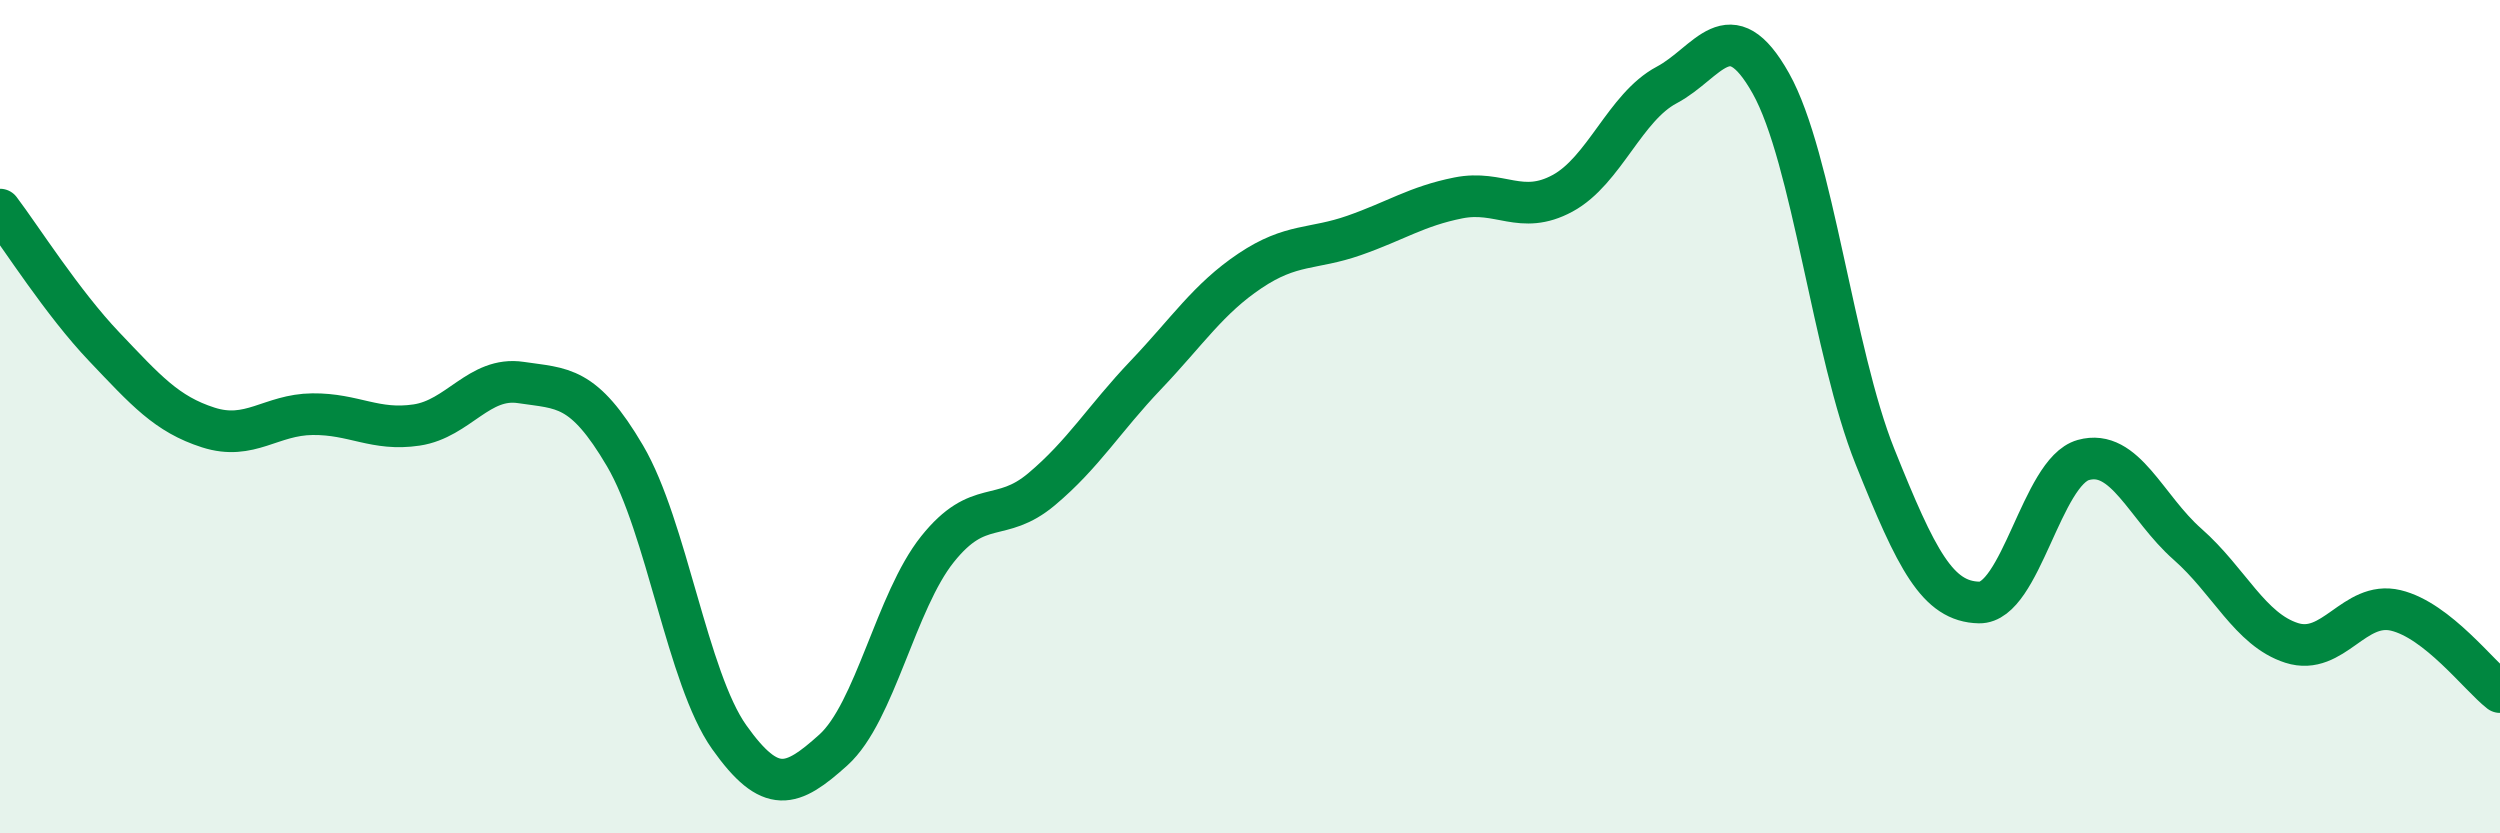
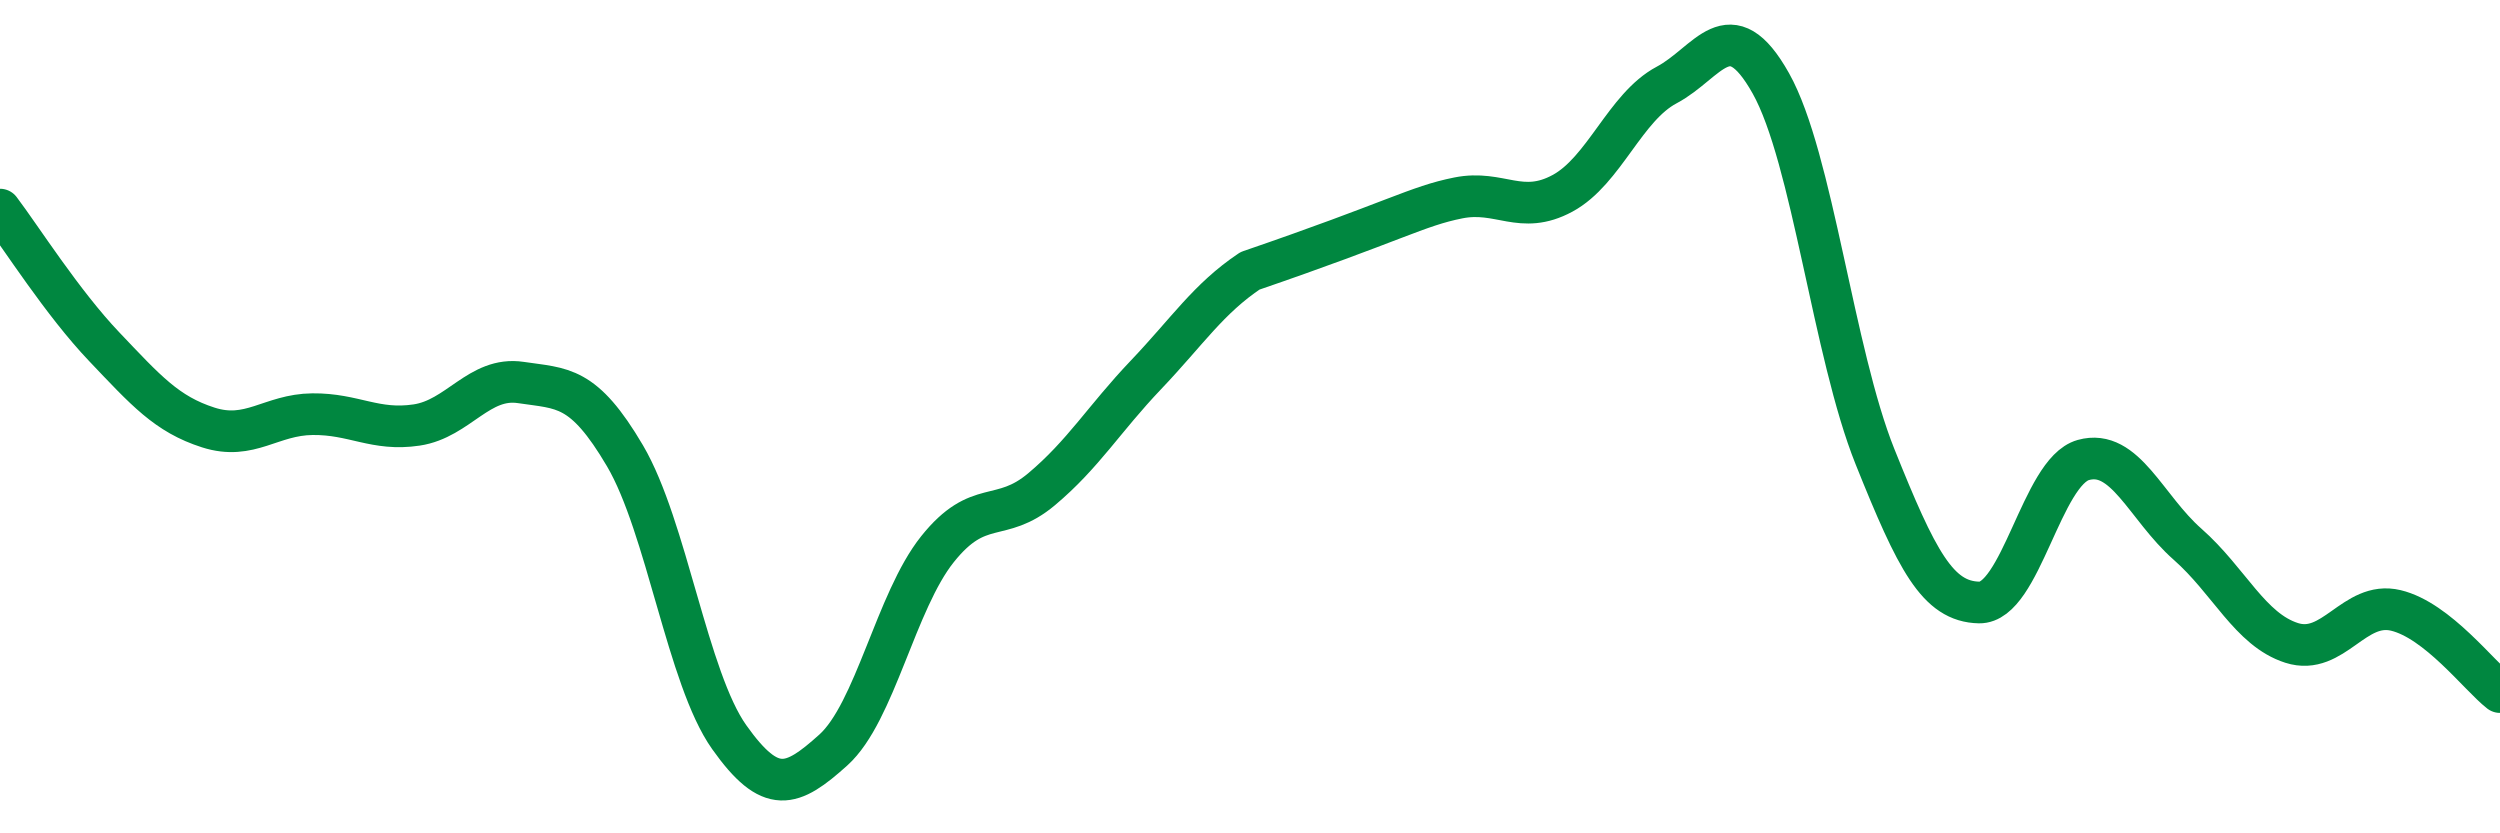
<svg xmlns="http://www.w3.org/2000/svg" width="60" height="20" viewBox="0 0 60 20">
-   <path d="M 0,5.03 C 0.5,5.69 1.5,7.27 2.5,8.32 C 3.5,9.37 4,9.94 5,10.26 C 6,10.58 6.5,9.95 7.5,9.94 C 8.5,9.93 9,10.35 10,10.2 C 11,10.05 11.5,9.03 12.5,9.18 C 13.5,9.33 14,9.24 15,10.94 C 16,12.64 16.5,16.28 17.5,17.69 C 18.5,19.1 19,18.9 20,18 C 21,17.1 21.5,14.43 22.5,13.18 C 23.5,11.93 24,12.58 25,11.74 C 26,10.9 26.5,10.05 27.5,9 C 28.5,7.95 29,7.17 30,6.5 C 31,5.83 31.5,6 32.5,5.65 C 33.5,5.3 34,4.95 35,4.75 C 36,4.55 36.5,5.18 37.5,4.64 C 38.5,4.1 39,2.57 40,2.04 C 41,1.51 41.5,0.22 42.5,2 C 43.5,3.78 44,8.47 45,10.96 C 46,13.45 46.5,14.44 47.5,14.46 C 48.5,14.48 49,11.32 50,11.04 C 51,10.76 51.5,12.18 52.5,13.06 C 53.5,13.94 54,15.11 55,15.43 C 56,15.75 56.5,14.41 57.5,14.65 C 58.5,14.89 59.5,16.22 60,16.61L60 20L0 20Z" fill="#008740" opacity="0.1" stroke-linecap="round" stroke-linejoin="round" />
-   <path d="M 0,5.03 C 0.5,5.69 1.5,7.27 2.5,8.32 C 3.5,9.37 4,9.94 5,10.26 C 6,10.58 6.5,9.95 7.5,9.94 C 8.5,9.93 9,10.35 10,10.2 C 11,10.05 11.5,9.03 12.5,9.18 C 13.5,9.33 14,9.24 15,10.94 C 16,12.64 16.5,16.28 17.5,17.69 C 18.5,19.1 19,18.9 20,18 C 21,17.1 21.5,14.43 22.5,13.18 C 23.5,11.93 24,12.58 25,11.74 C 26,10.9 26.5,10.05 27.5,9 C 28.5,7.95 29,7.17 30,6.5 C 31,5.83 31.5,6 32.5,5.65 C 33.5,5.3 34,4.95 35,4.75 C 36,4.55 36.5,5.18 37.5,4.64 C 38.5,4.1 39,2.57 40,2.04 C 41,1.51 41.5,0.22 42.5,2 C 43.5,3.78 44,8.47 45,10.96 C 46,13.45 46.5,14.44 47.5,14.46 C 48.5,14.48 49,11.32 50,11.04 C 51,10.76 51.5,12.18 52.5,13.06 C 53.5,13.94 54,15.11 55,15.43 C 56,15.75 56.5,14.41 57.5,14.65 C 58.5,14.89 59.5,16.22 60,16.61" stroke="#008740" stroke-width="1" fill="none" stroke-linecap="round" stroke-linejoin="round" />
+   <path d="M 0,5.03 C 0.5,5.69 1.5,7.27 2.5,8.32 C 3.5,9.37 4,9.94 5,10.26 C 6,10.58 6.5,9.95 7.5,9.94 C 8.5,9.93 9,10.35 10,10.2 C 11,10.05 11.5,9.03 12.5,9.18 C 13.5,9.33 14,9.24 15,10.94 C 16,12.64 16.5,16.28 17.5,17.69 C 18.5,19.1 19,18.9 20,18 C 21,17.1 21.5,14.43 22.5,13.18 C 23.5,11.93 24,12.58 25,11.74 C 26,10.9 26.5,10.05 27.5,9 C 28.5,7.95 29,7.17 30,6.5 C 33.5,5.3 34,4.95 35,4.75 C 36,4.55 36.5,5.18 37.5,4.64 C 38.5,4.1 39,2.57 40,2.04 C 41,1.51 41.5,0.22 42.5,2 C 43.5,3.78 44,8.47 45,10.96 C 46,13.45 46.5,14.44 47.5,14.46 C 48.5,14.48 49,11.32 50,11.04 C 51,10.76 51.5,12.18 52.5,13.06 C 53.5,13.94 54,15.11 55,15.43 C 56,15.75 56.5,14.41 57.5,14.65 C 58.5,14.89 59.5,16.22 60,16.61" stroke="#008740" stroke-width="1" fill="none" stroke-linecap="round" stroke-linejoin="round" />
</svg>